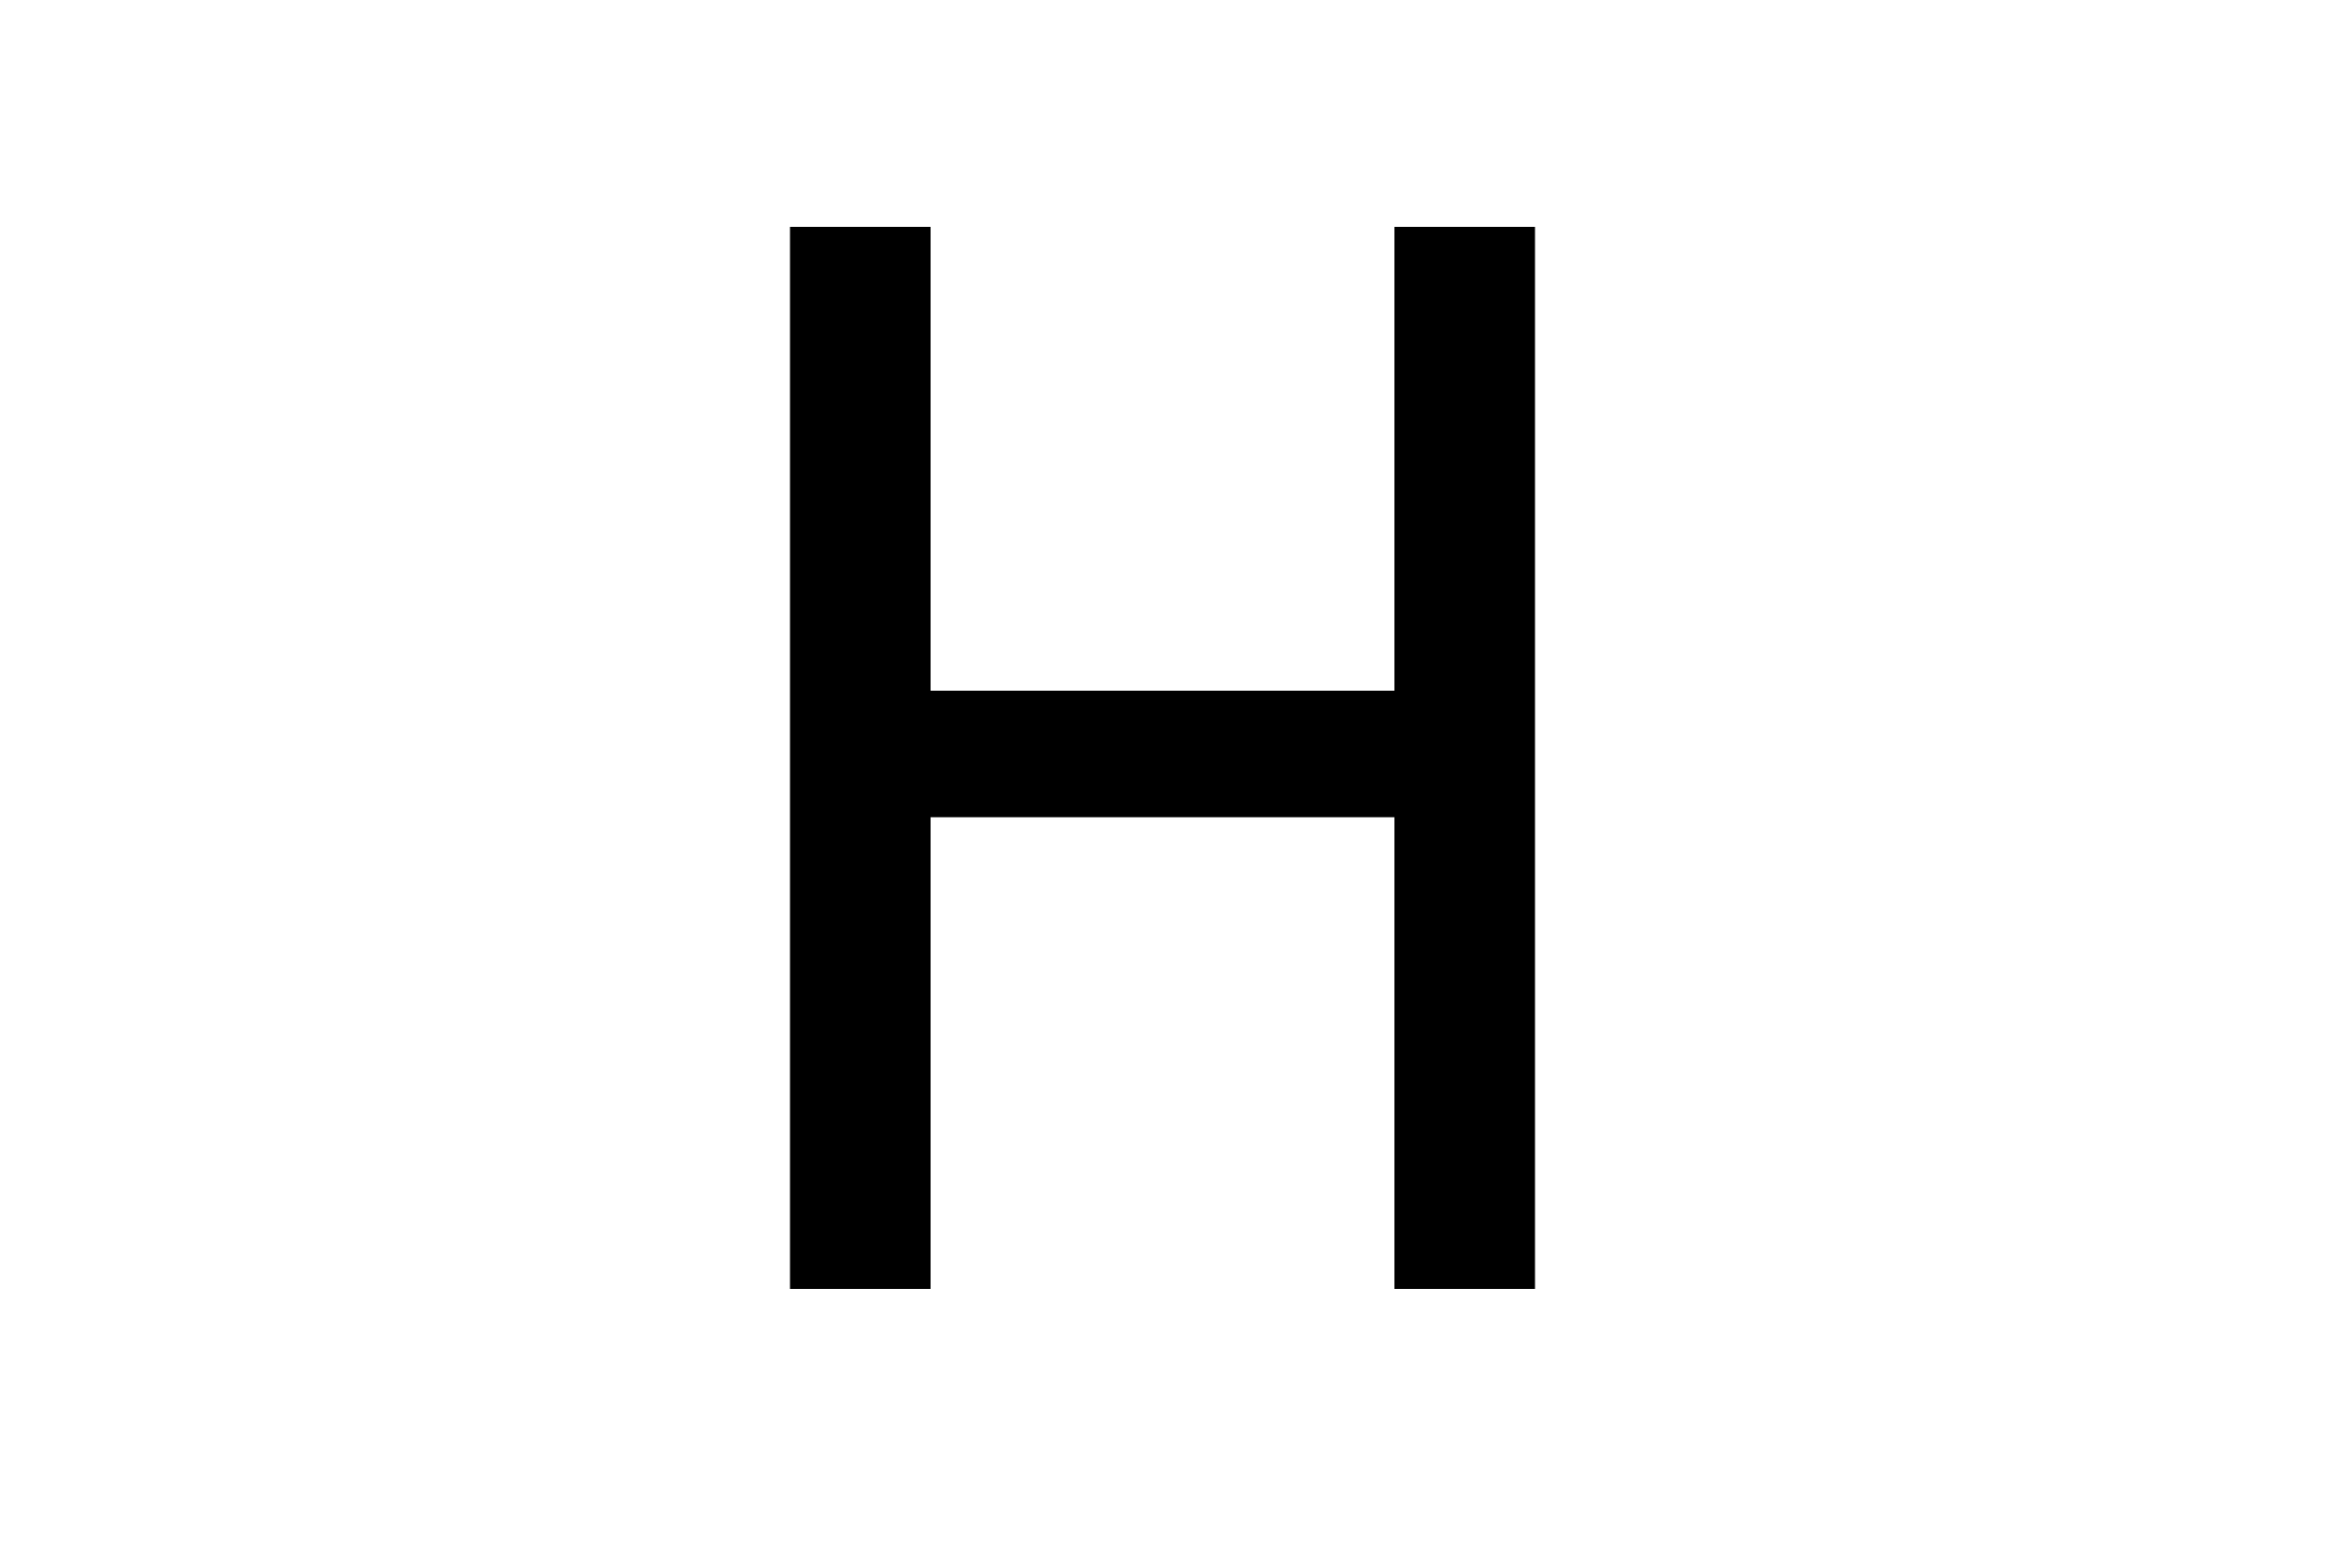
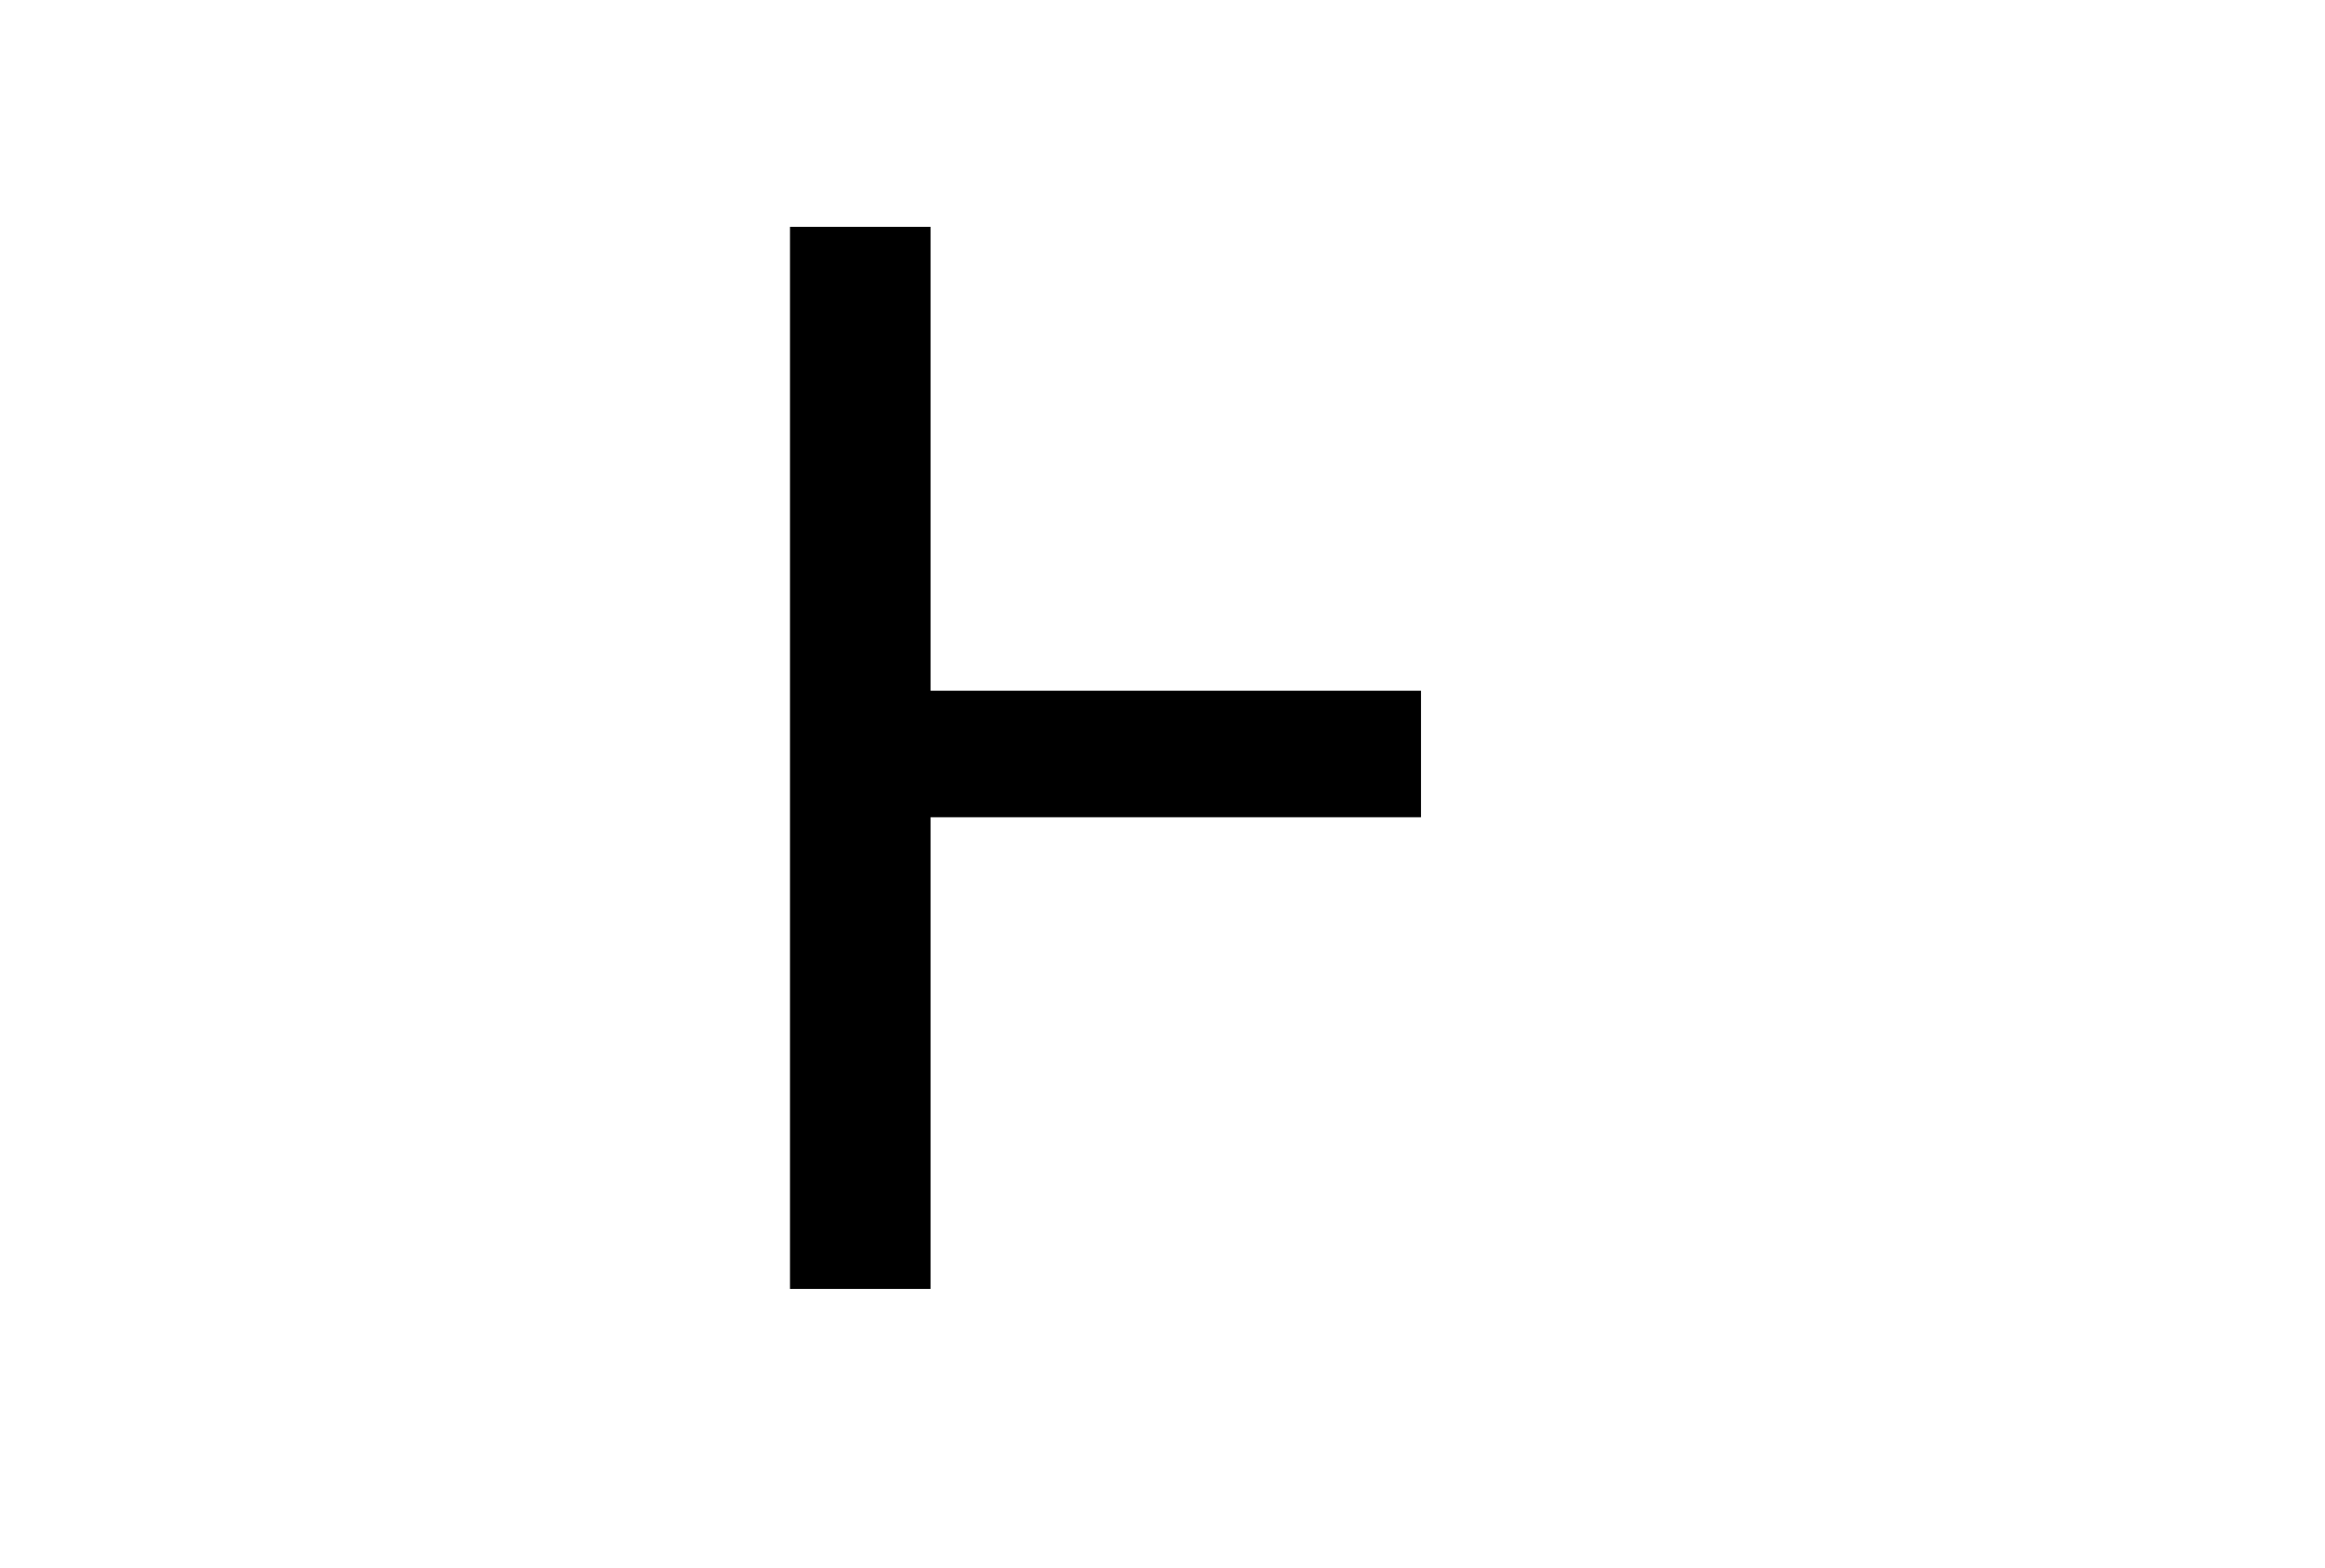
<svg xmlns="http://www.w3.org/2000/svg" id="Layer_10" viewBox="0 0 1371.35 924.83">
  <defs>
    <style>.cls-1{stroke-width:0px;}</style>
  </defs>
  <rect class="cls-1" x="533.21" y="407.4" width="304.93" height="74.62" />
  <rect class="cls-1" x="465.96" y="133.8" width="82.91" height="626.44" />
-   <rect class="cls-1" x="822.48" y="133.8" width="82.91" height="626.44" />
</svg>